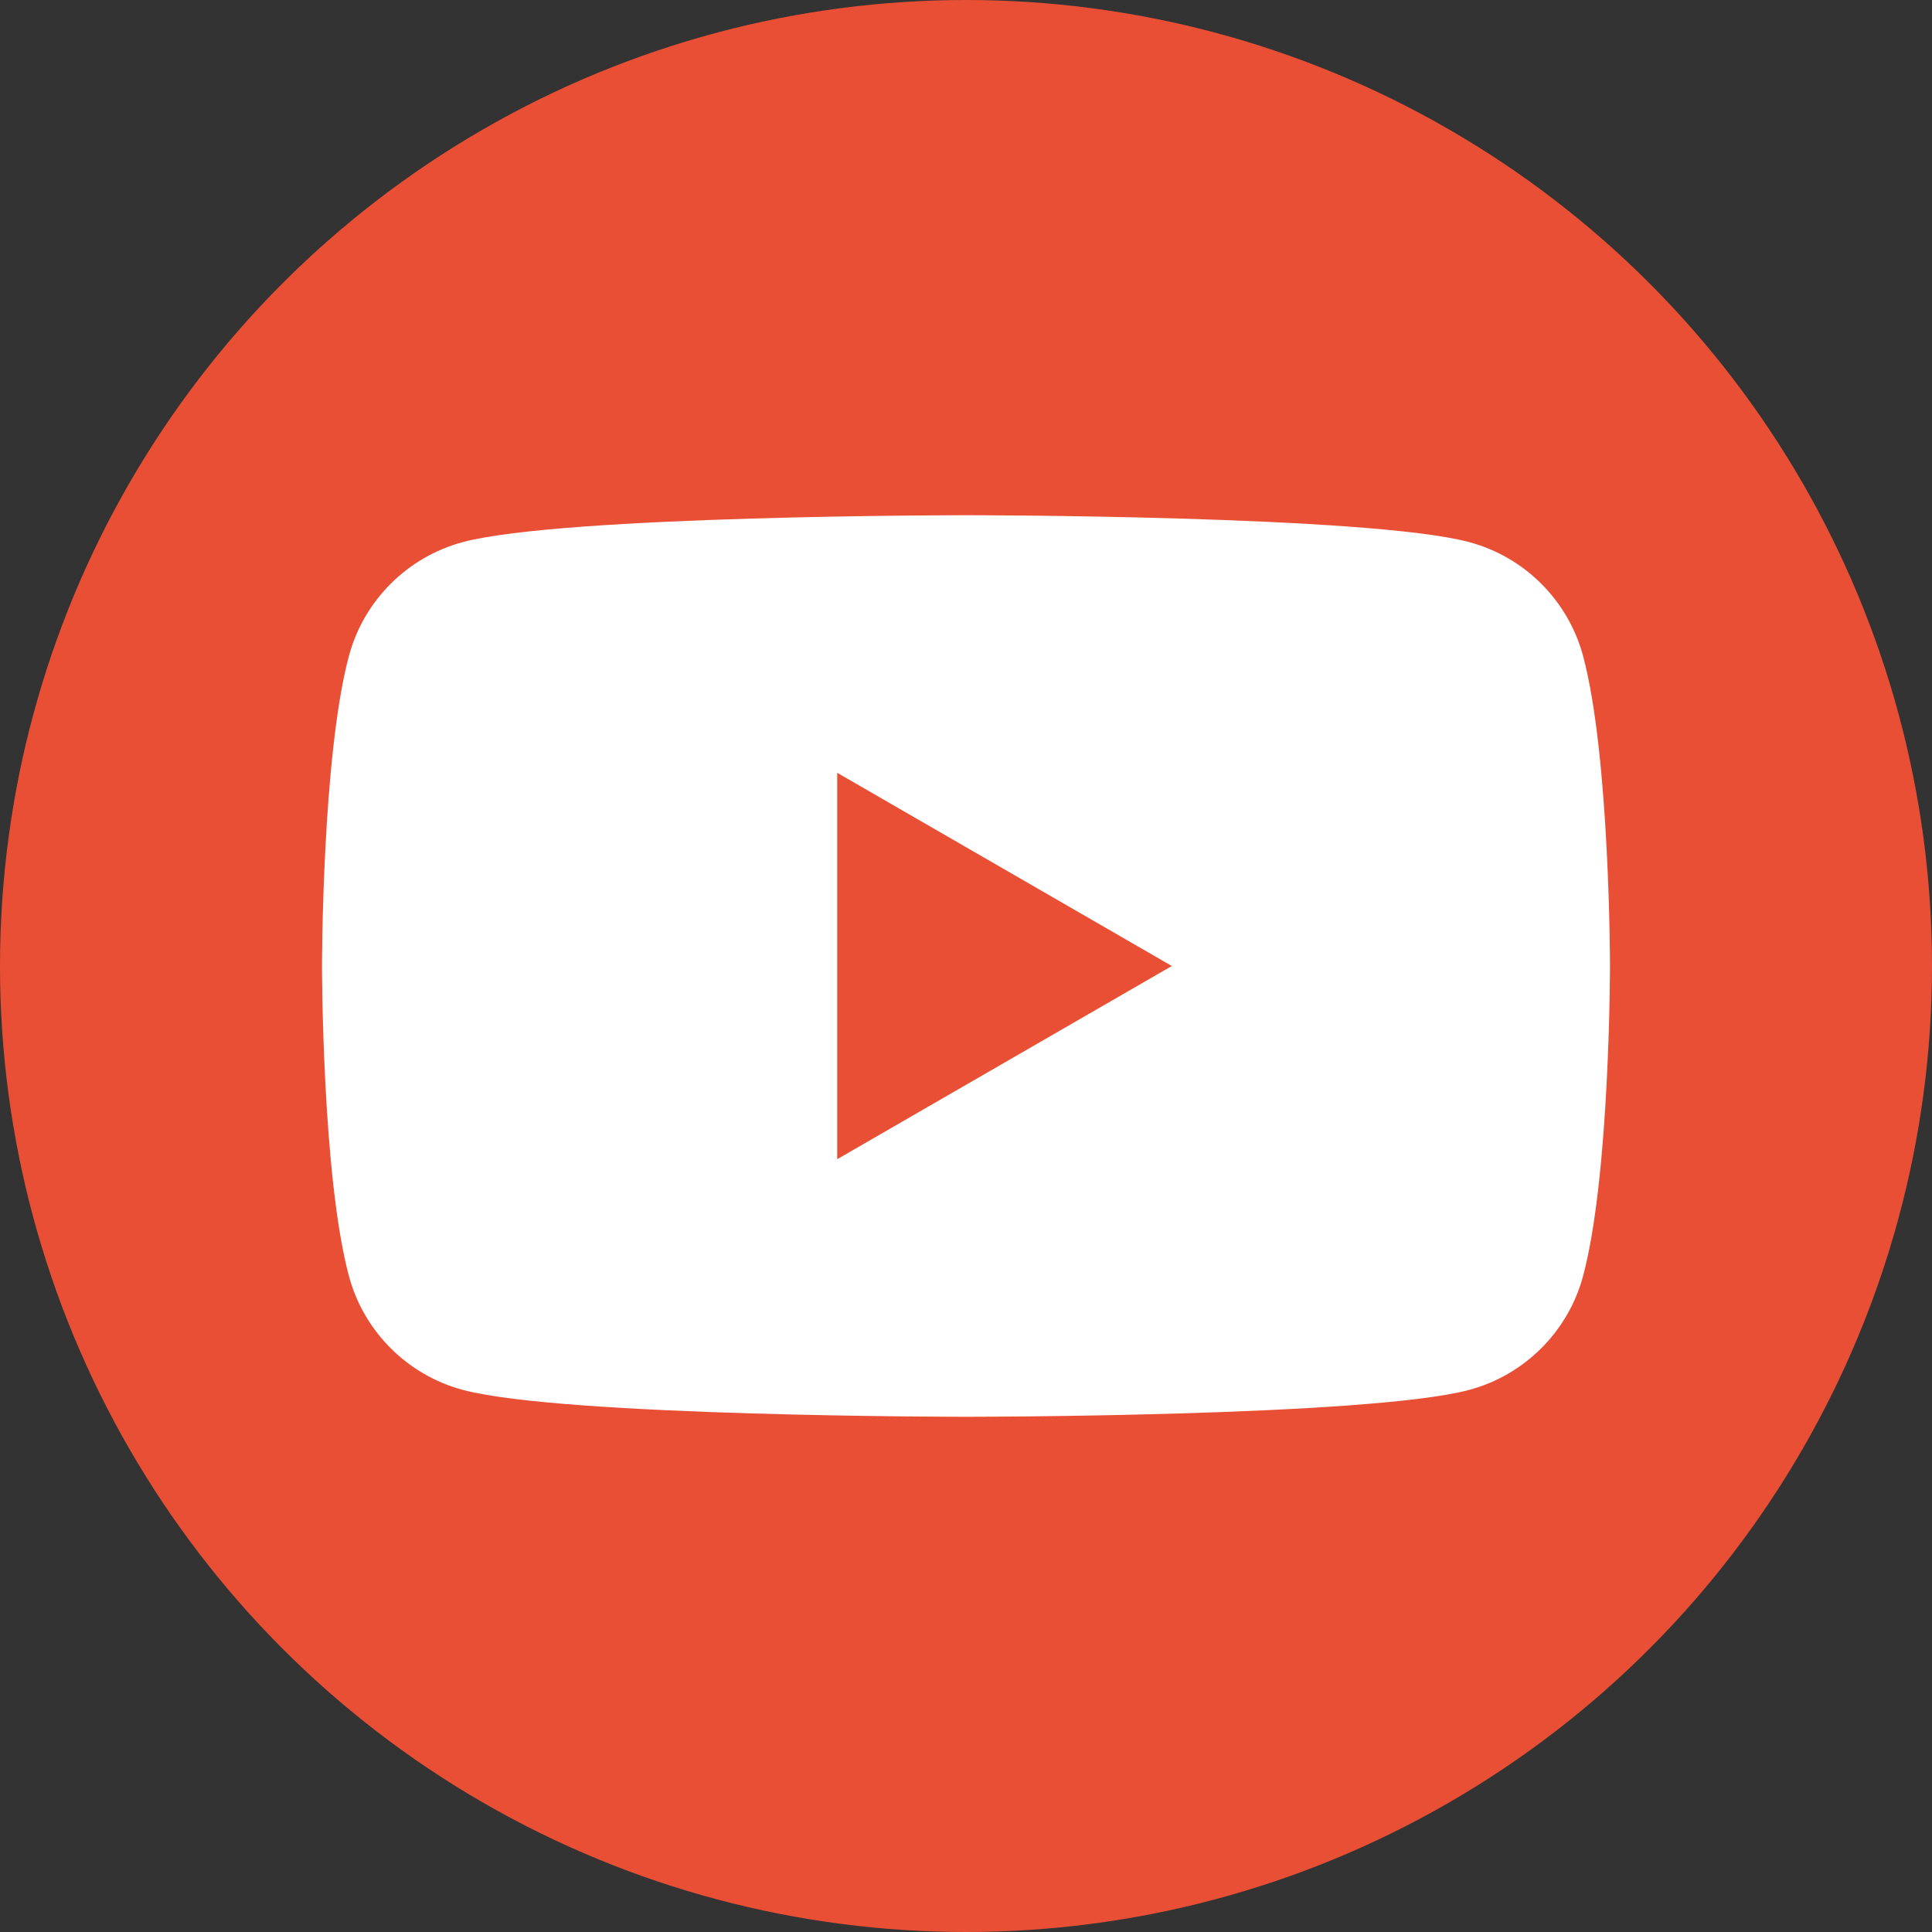
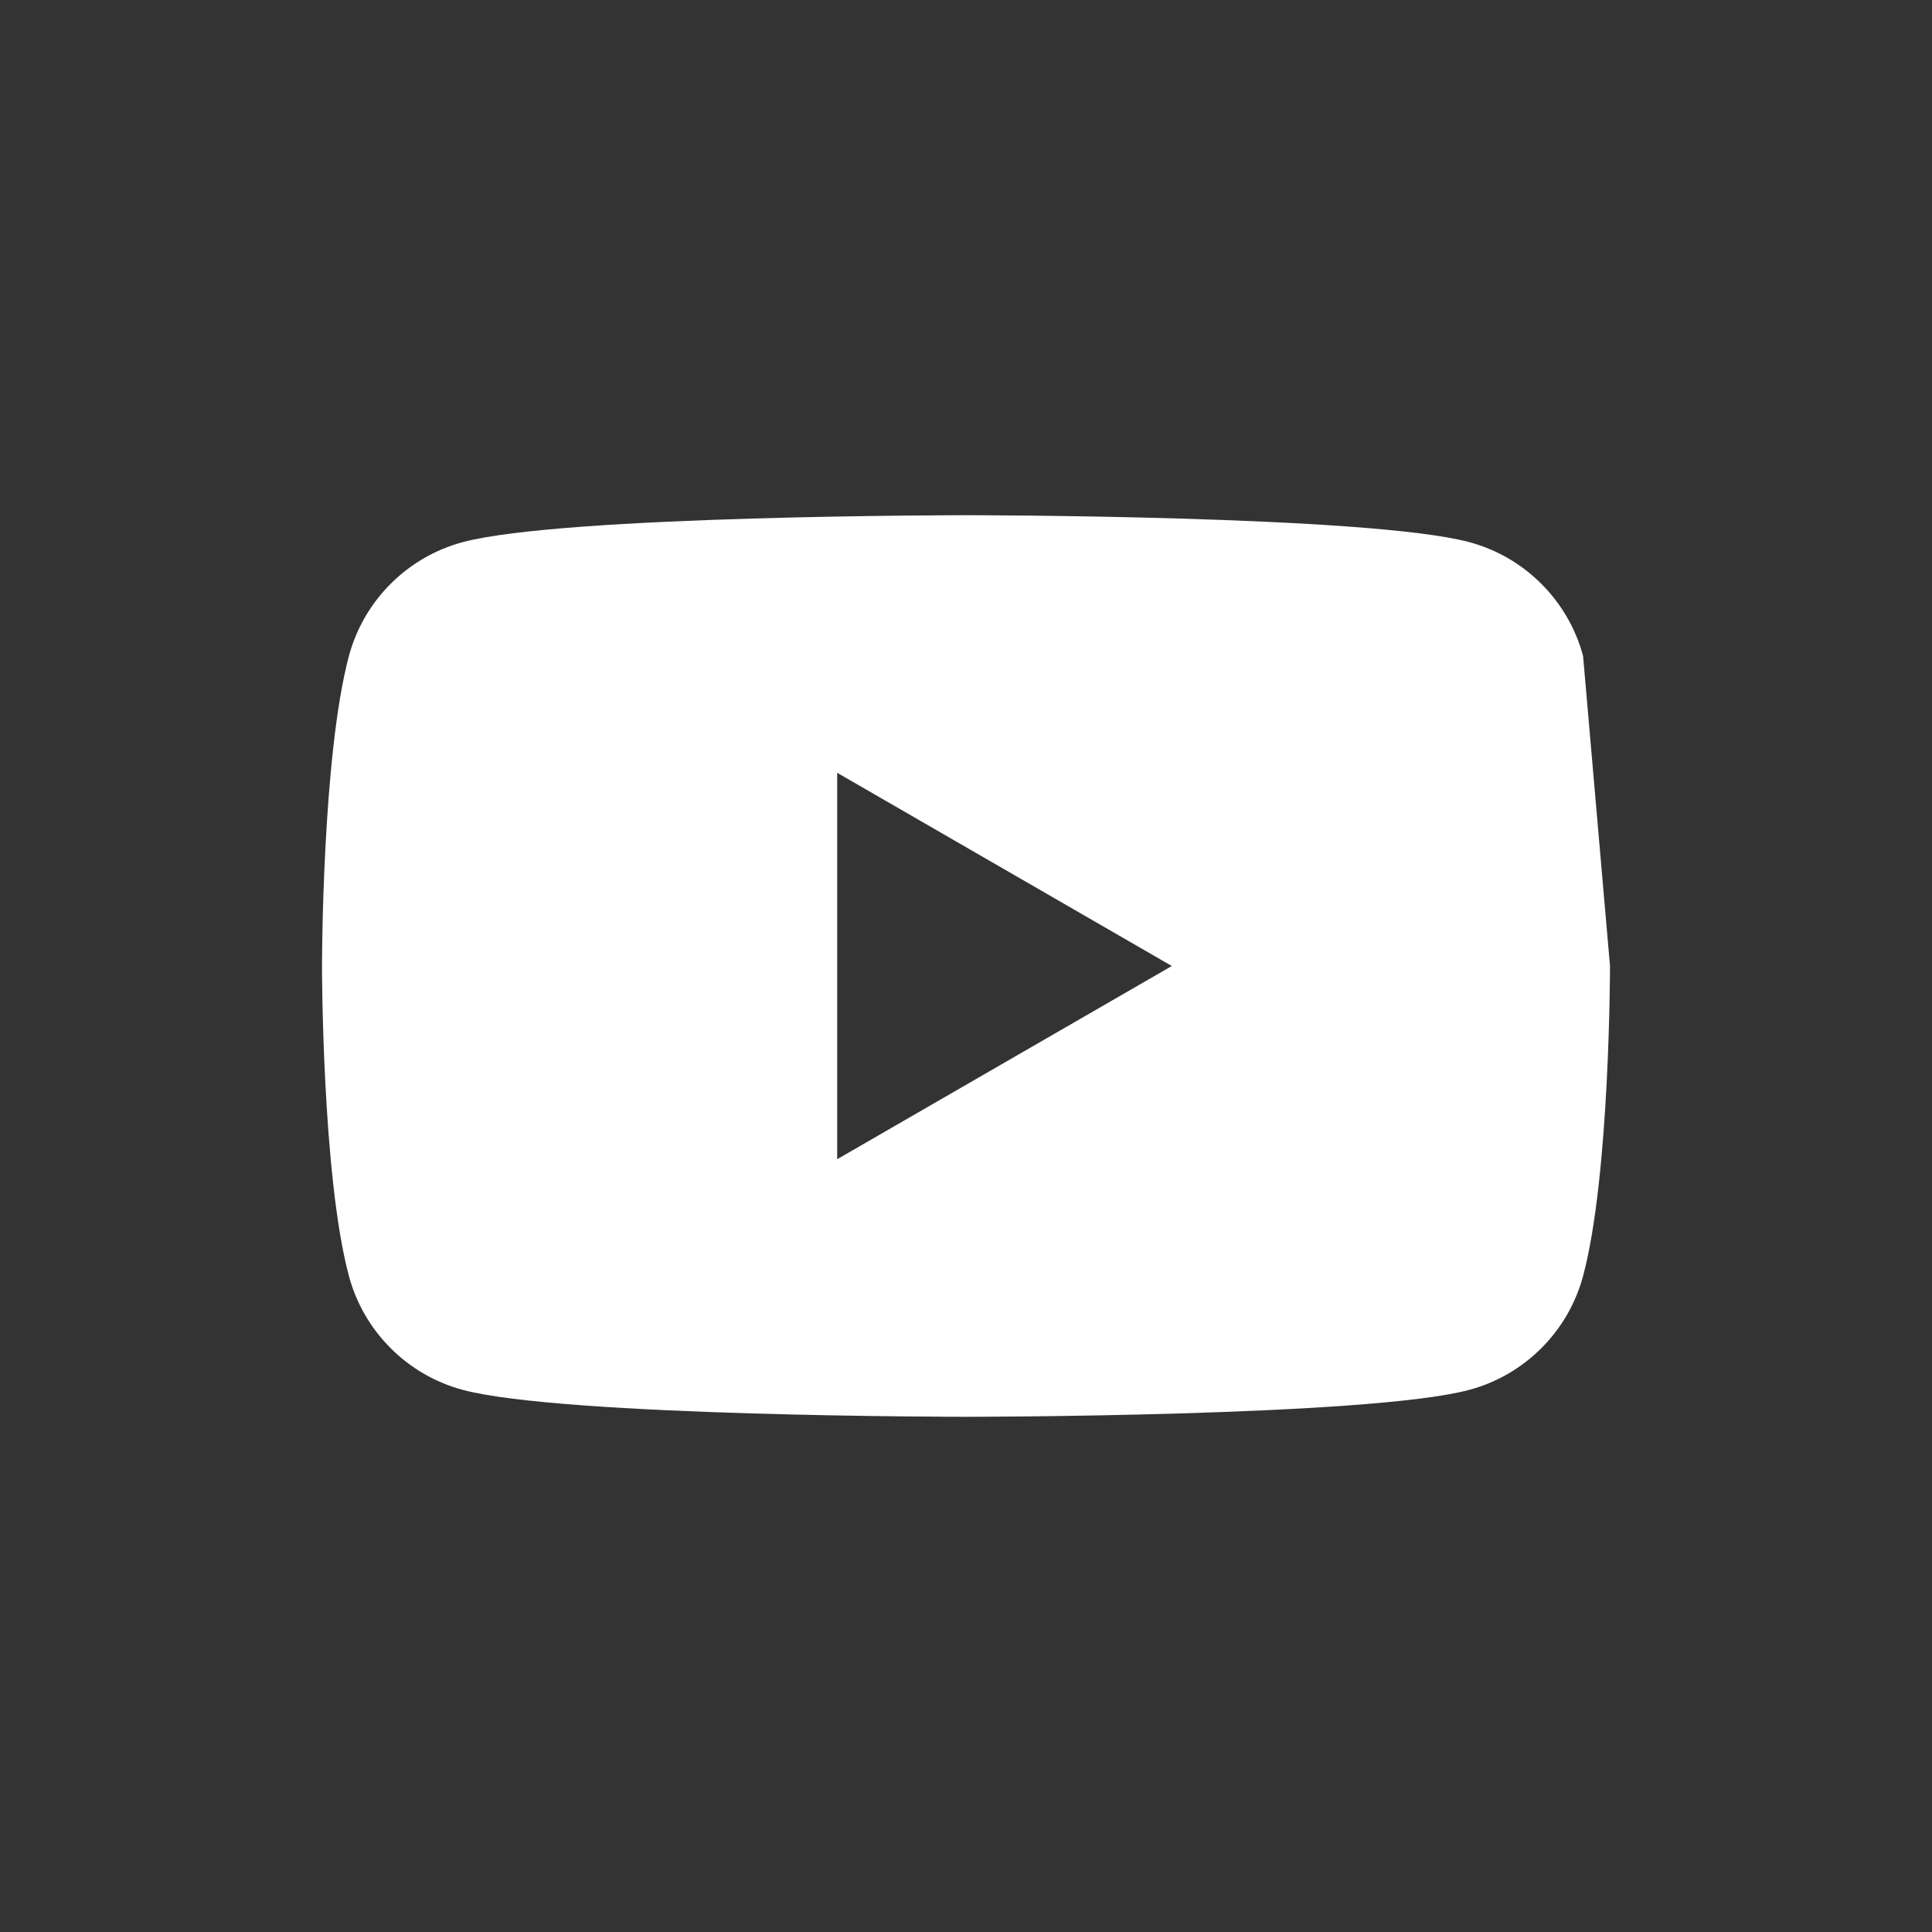
<svg xmlns="http://www.w3.org/2000/svg" width="30px" height="30px" viewBox="0 0 30 30" version="1.1">
  <rect x="0" y="0" width="30" height="30" fill="#333333" stroke="none" />
  <title>icn/youtube</title>
  <g id="icn/youtube" stroke="none" stroke-width="1" fill="none" fill-rule="evenodd">
-     <circle id="Oval" fill="#E94F35" cx="15" cy="15" r="15" />
-     <path d="M13,18 L13,12 L18.196,15 L13,18 Z M24.582,10.186 C24.352,9.326 23.674,8.648 22.814,8.418 C21.254,8 15,8 15,8 C15,8 8.746,8 7.186,8.418 C6.326,8.648 5.648,9.326 5.418,10.186 C5,11.746 5,15 5,15 C5,15 5,18.254 5.418,19.814 C5.648,20.674 6.326,21.352 7.186,21.582 C8.746,22 15,22 15,22 C15,22 21.254,22 22.814,21.582 C23.674,21.352 24.352,20.674 24.582,19.814 C25,18.254 25,15 25,15 C25,15 25,11.746 24.582,10.186 L24.582,10.186 Z" id="Fill-1" fill="#FFFFFF" />
+     <path d="M13,18 L13,12 L18.196,15 L13,18 Z M24.582,10.186 C24.352,9.326 23.674,8.648 22.814,8.418 C21.254,8 15,8 15,8 C15,8 8.746,8 7.186,8.418 C6.326,8.648 5.648,9.326 5.418,10.186 C5,11.746 5,15 5,15 C5,15 5,18.254 5.418,19.814 C5.648,20.674 6.326,21.352 7.186,21.582 C8.746,22 15,22 15,22 C15,22 21.254,22 22.814,21.582 C23.674,21.352 24.352,20.674 24.582,19.814 C25,18.254 25,15 25,15 L24.582,10.186 Z" id="Fill-1" fill="#FFFFFF" />
  </g>
</svg>